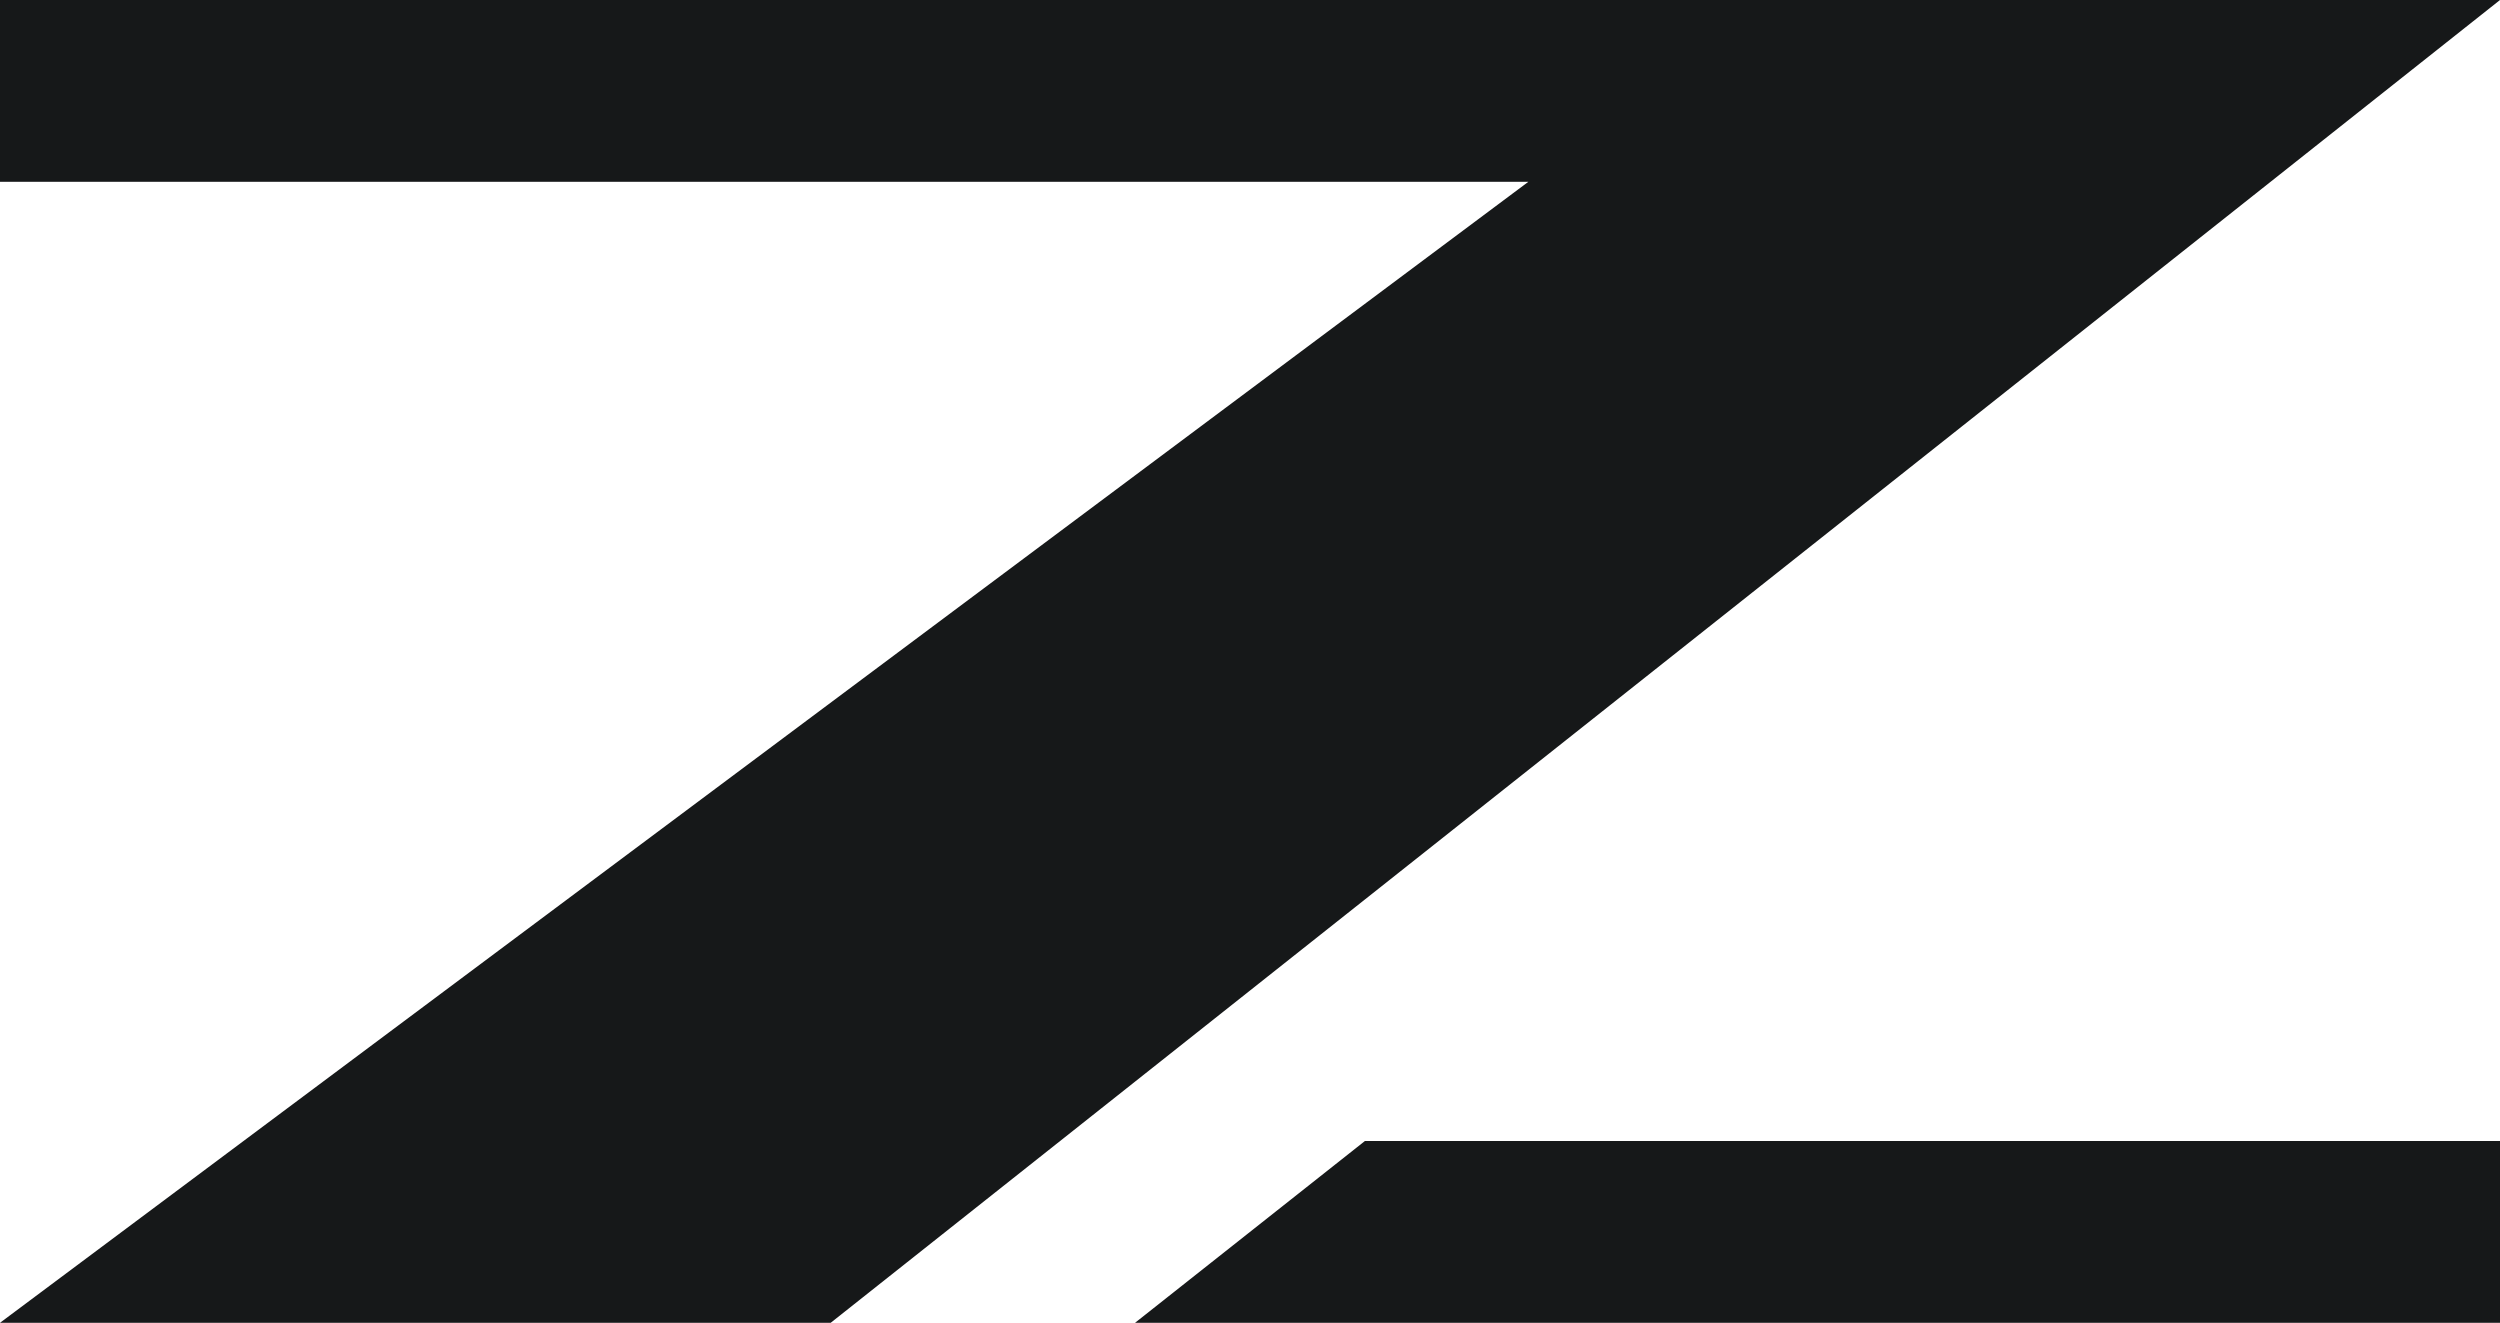
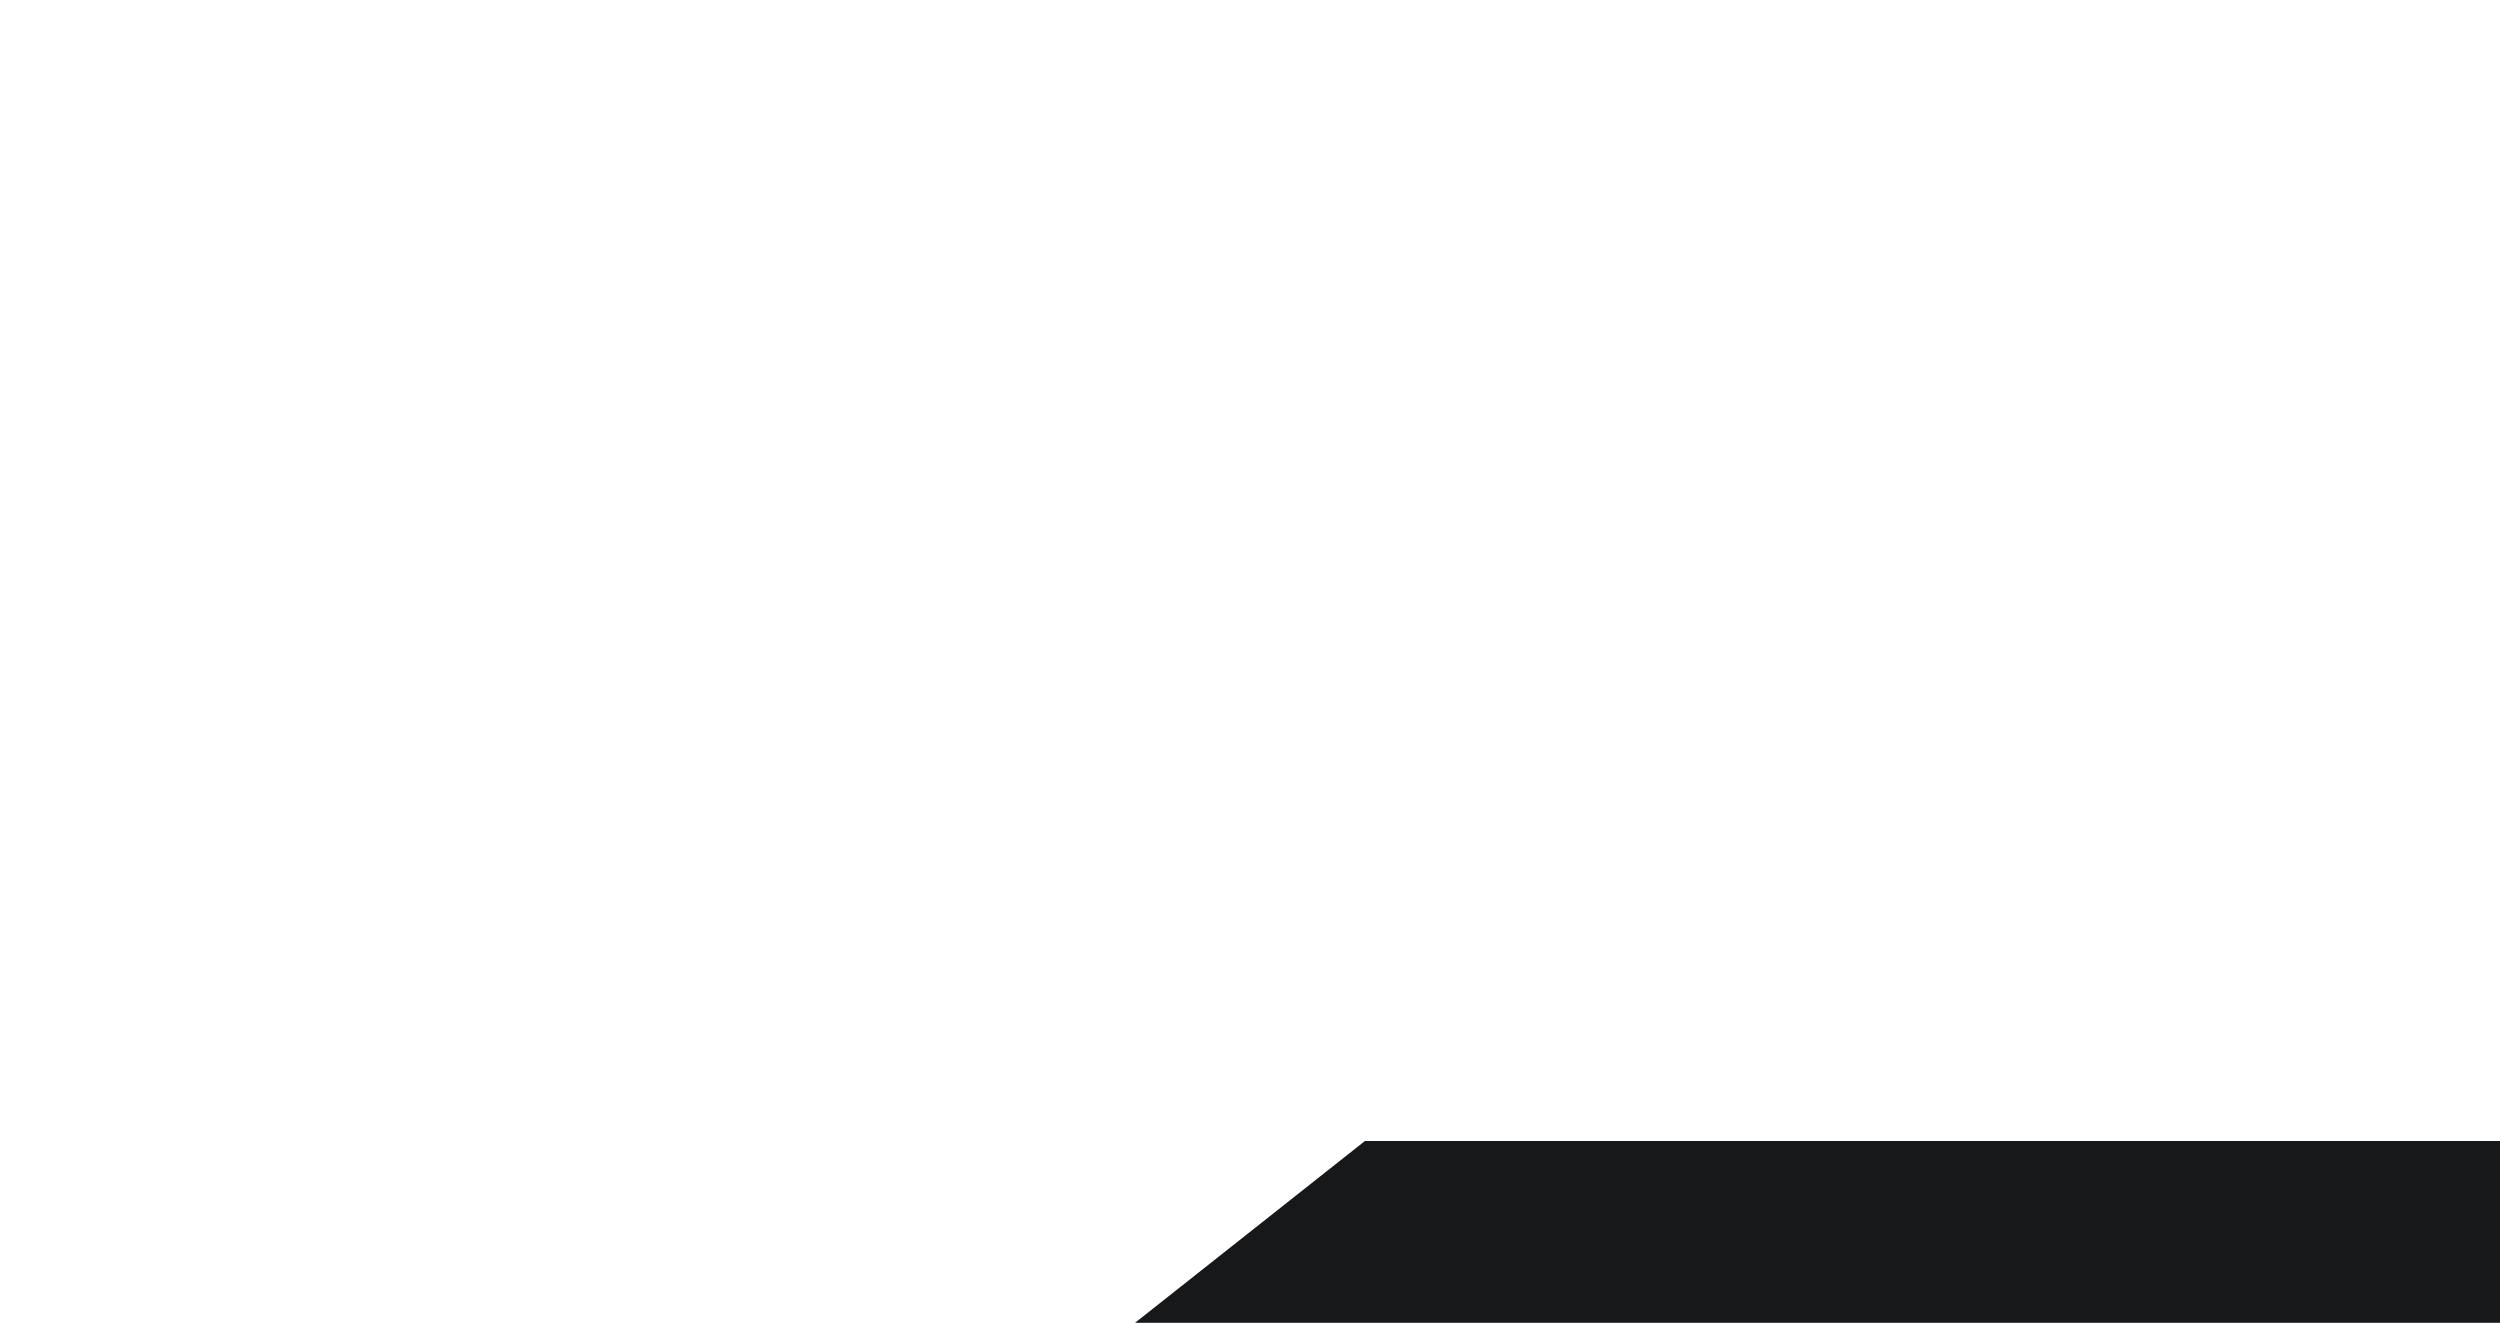
<svg xmlns="http://www.w3.org/2000/svg" id="_レイヤー_2" data-name="レイヤー_2" viewBox="0 0 37.95 20.08">
  <defs>
    <style>
      .cls-1 {
        fill: #161819;
      }
    </style>
  </defs>
  <g id="Frame">
    <g>
-       <polygon class="cls-1" points="27.07 0 27.08 0 0 0 0 2.76 23.2 2.76 0 20.08 12.61 20.08 37.95 0 27.07 0" />
      <polygon class="cls-1" points="17.23 20.08 37.95 20.08 37.95 17.32 20.72 17.32 17.23 20.08" />
    </g>
  </g>
</svg>